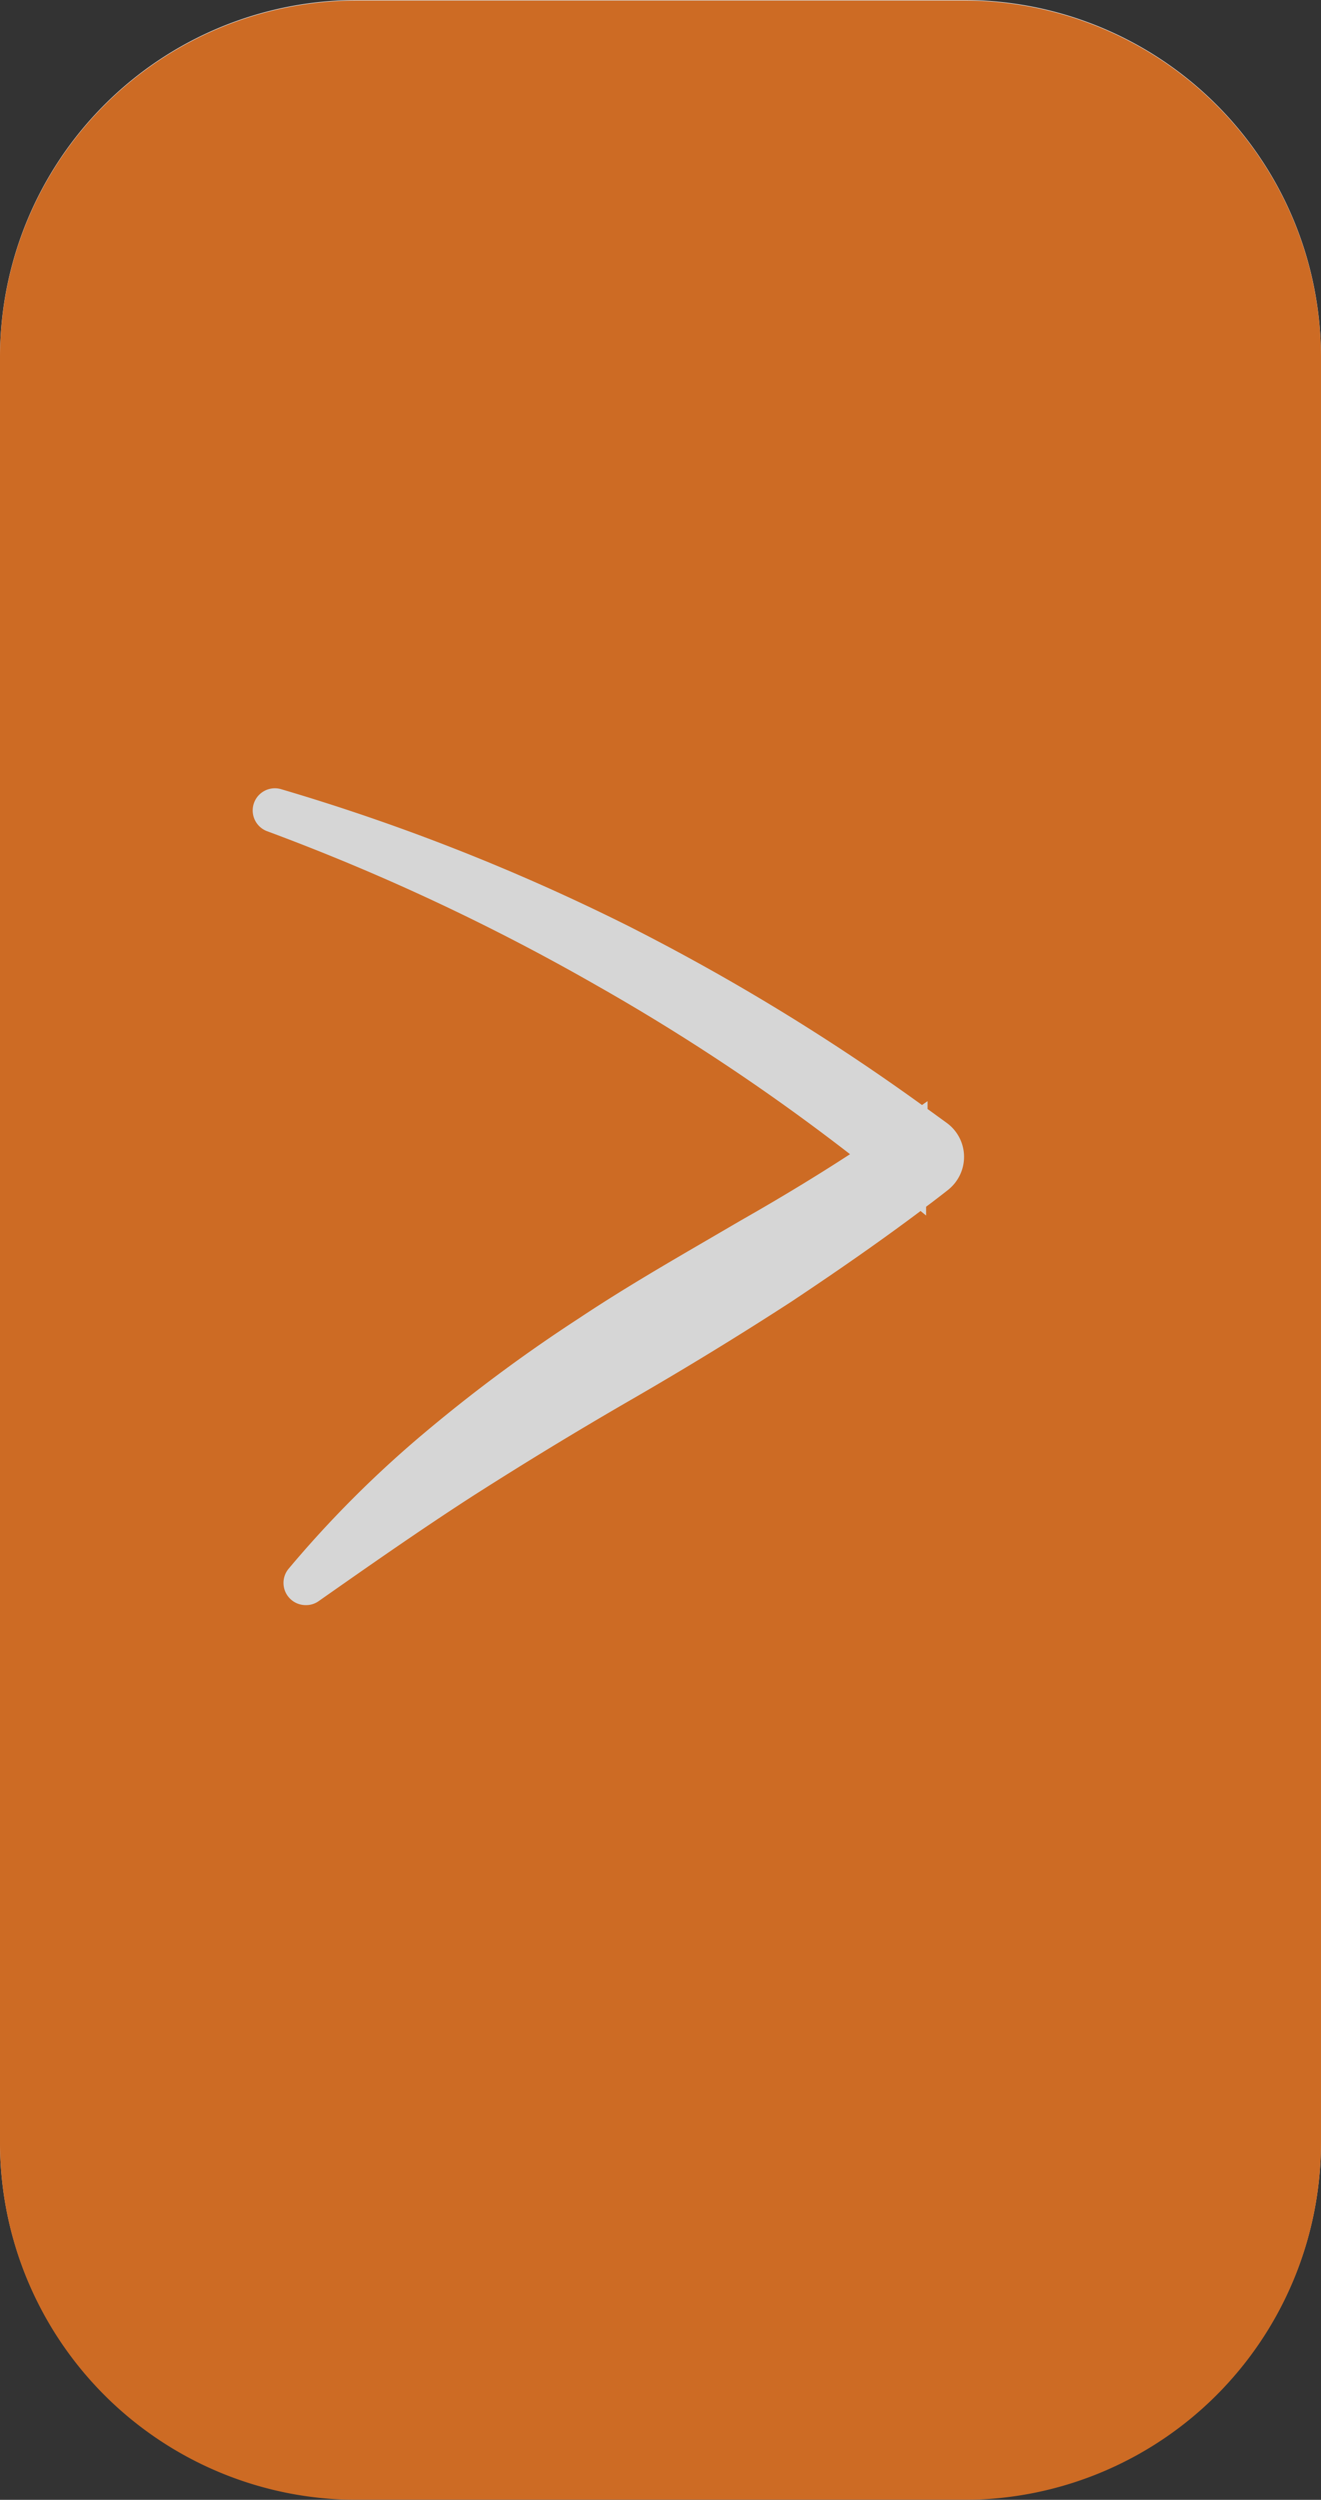
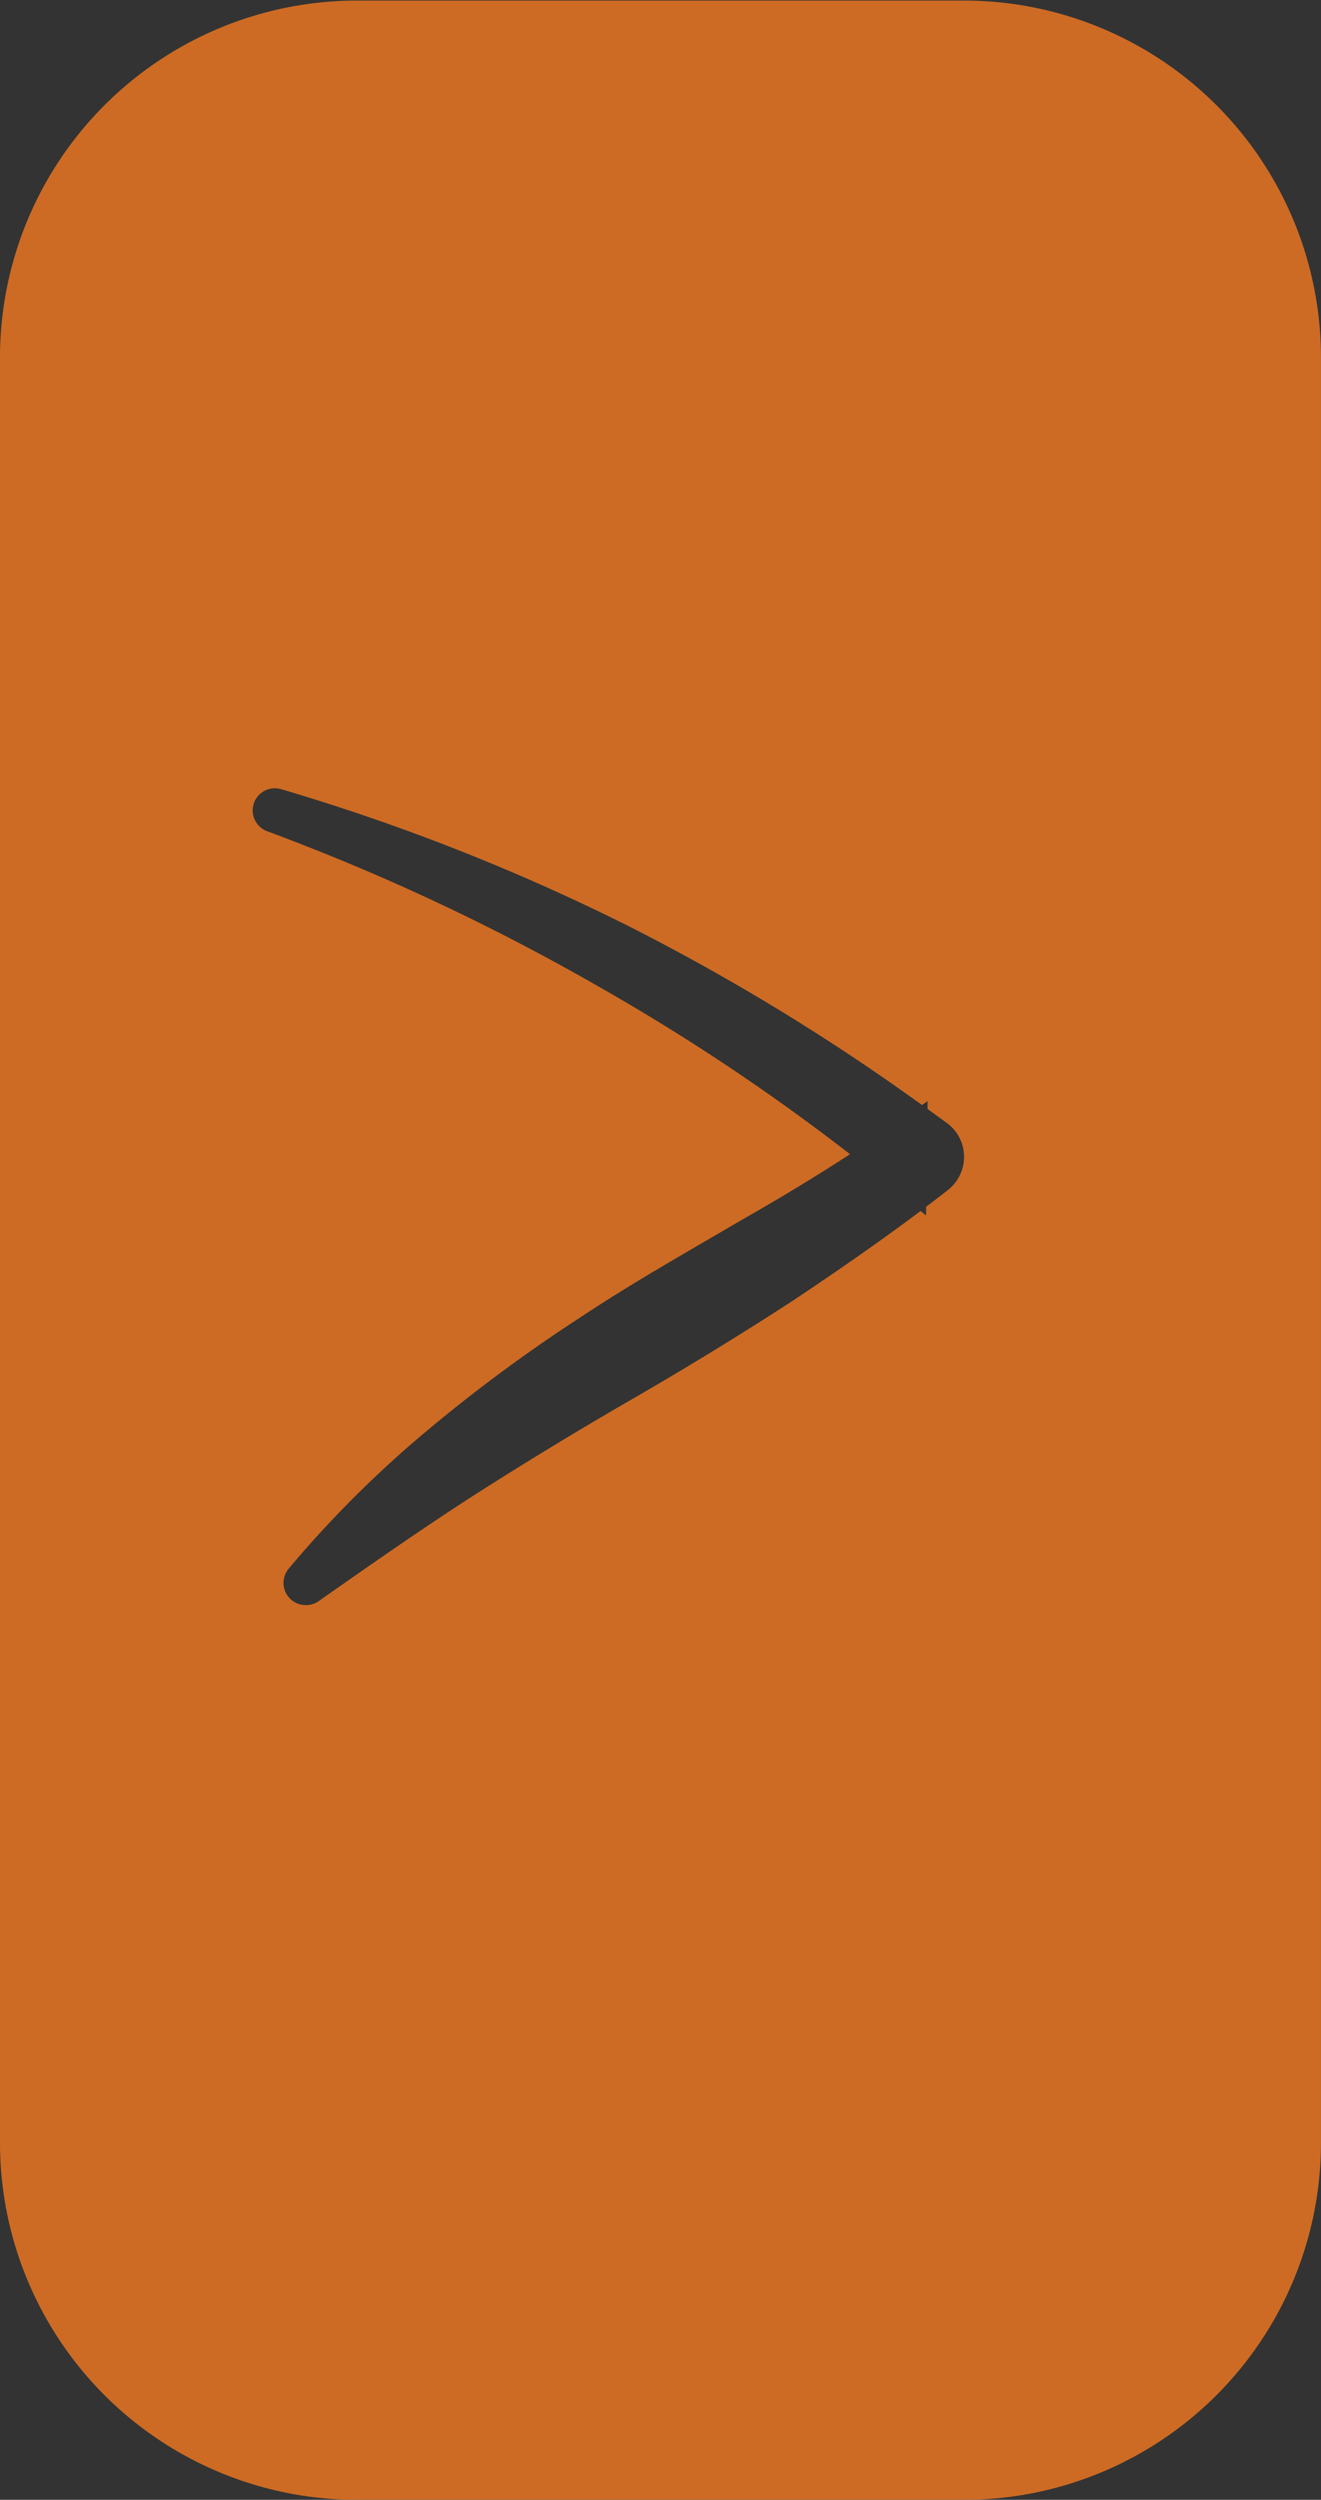
<svg xmlns="http://www.w3.org/2000/svg" width="37.001" height="70.016" viewBox="0 0 37.001 70.016">
  <rect x="0" y="0" width="37.001" height="70.016" fill="#333333" stroke="none" />
  <defs>
    <clipPath id="clip-path">
      <rect id="Rechteck_1035" data-name="Rechteck 1035" width="37.001" height="70.016" transform="translate(0 0)" fill="none" />
    </clipPath>
  </defs>
  <g id="Gruppe_2411" data-name="Gruppe 2411" opacity="0.8">
    <g id="Gruppe_2410" data-name="Gruppe 2410" clip-path="url(#clip-path)">
-       <path id="Pfad_11134" data-name="Pfad 11134" d="M27,0H10A10,10,0,0,0,0,10V60A10,10,0,0,0,10,70H27A10,10,0,0,0,37,60V10A10,10,0,0,0,27,0" fill="#fff" />
      <path id="Pfad_11135" data-name="Pfad 11135" d="M27,.016H10a10,10,0,0,0-10,10v50a10,10,0,0,0,10,10H27a10,10,0,0,0,10-10v-50a10,10,0,0,0-10-10m-.232,33.092a1.238,1.238,0,0,1-.214.22q-.3.236-.614.471v.246l-.155-.127c-1.057.793-2.224,1.611-3.62,2.54-1.481.961-3,1.888-4.51,2.759-1.583.915-3.029,1.8-4.422,2.69-1.5.968-2.992,2.016-4.31,2.94a.607.607,0,0,1-.359.11.622.622,0,0,1-.48-1.019,30.862,30.862,0,0,1,3.822-3.821,43.793,43.793,0,0,1,4.32-3.2c1.184-.789,2.416-1.506,3.608-2.2l.915-.534c1.113-.633,2.124-1.247,3.06-1.856a59.406,59.406,0,0,0-7.1-4.728A61.721,61.721,0,0,0,7.479,23.28a.621.621,0,0,1,.39-1.178A59.08,59.08,0,0,1,17.6,25.936a61.354,61.354,0,0,1,8.225,5.014l.156-.109v.22q.276.2.551.4a1.175,1.175,0,0,1,.239,1.642" fill="#f47920" />
    </g>
  </g>
</svg>